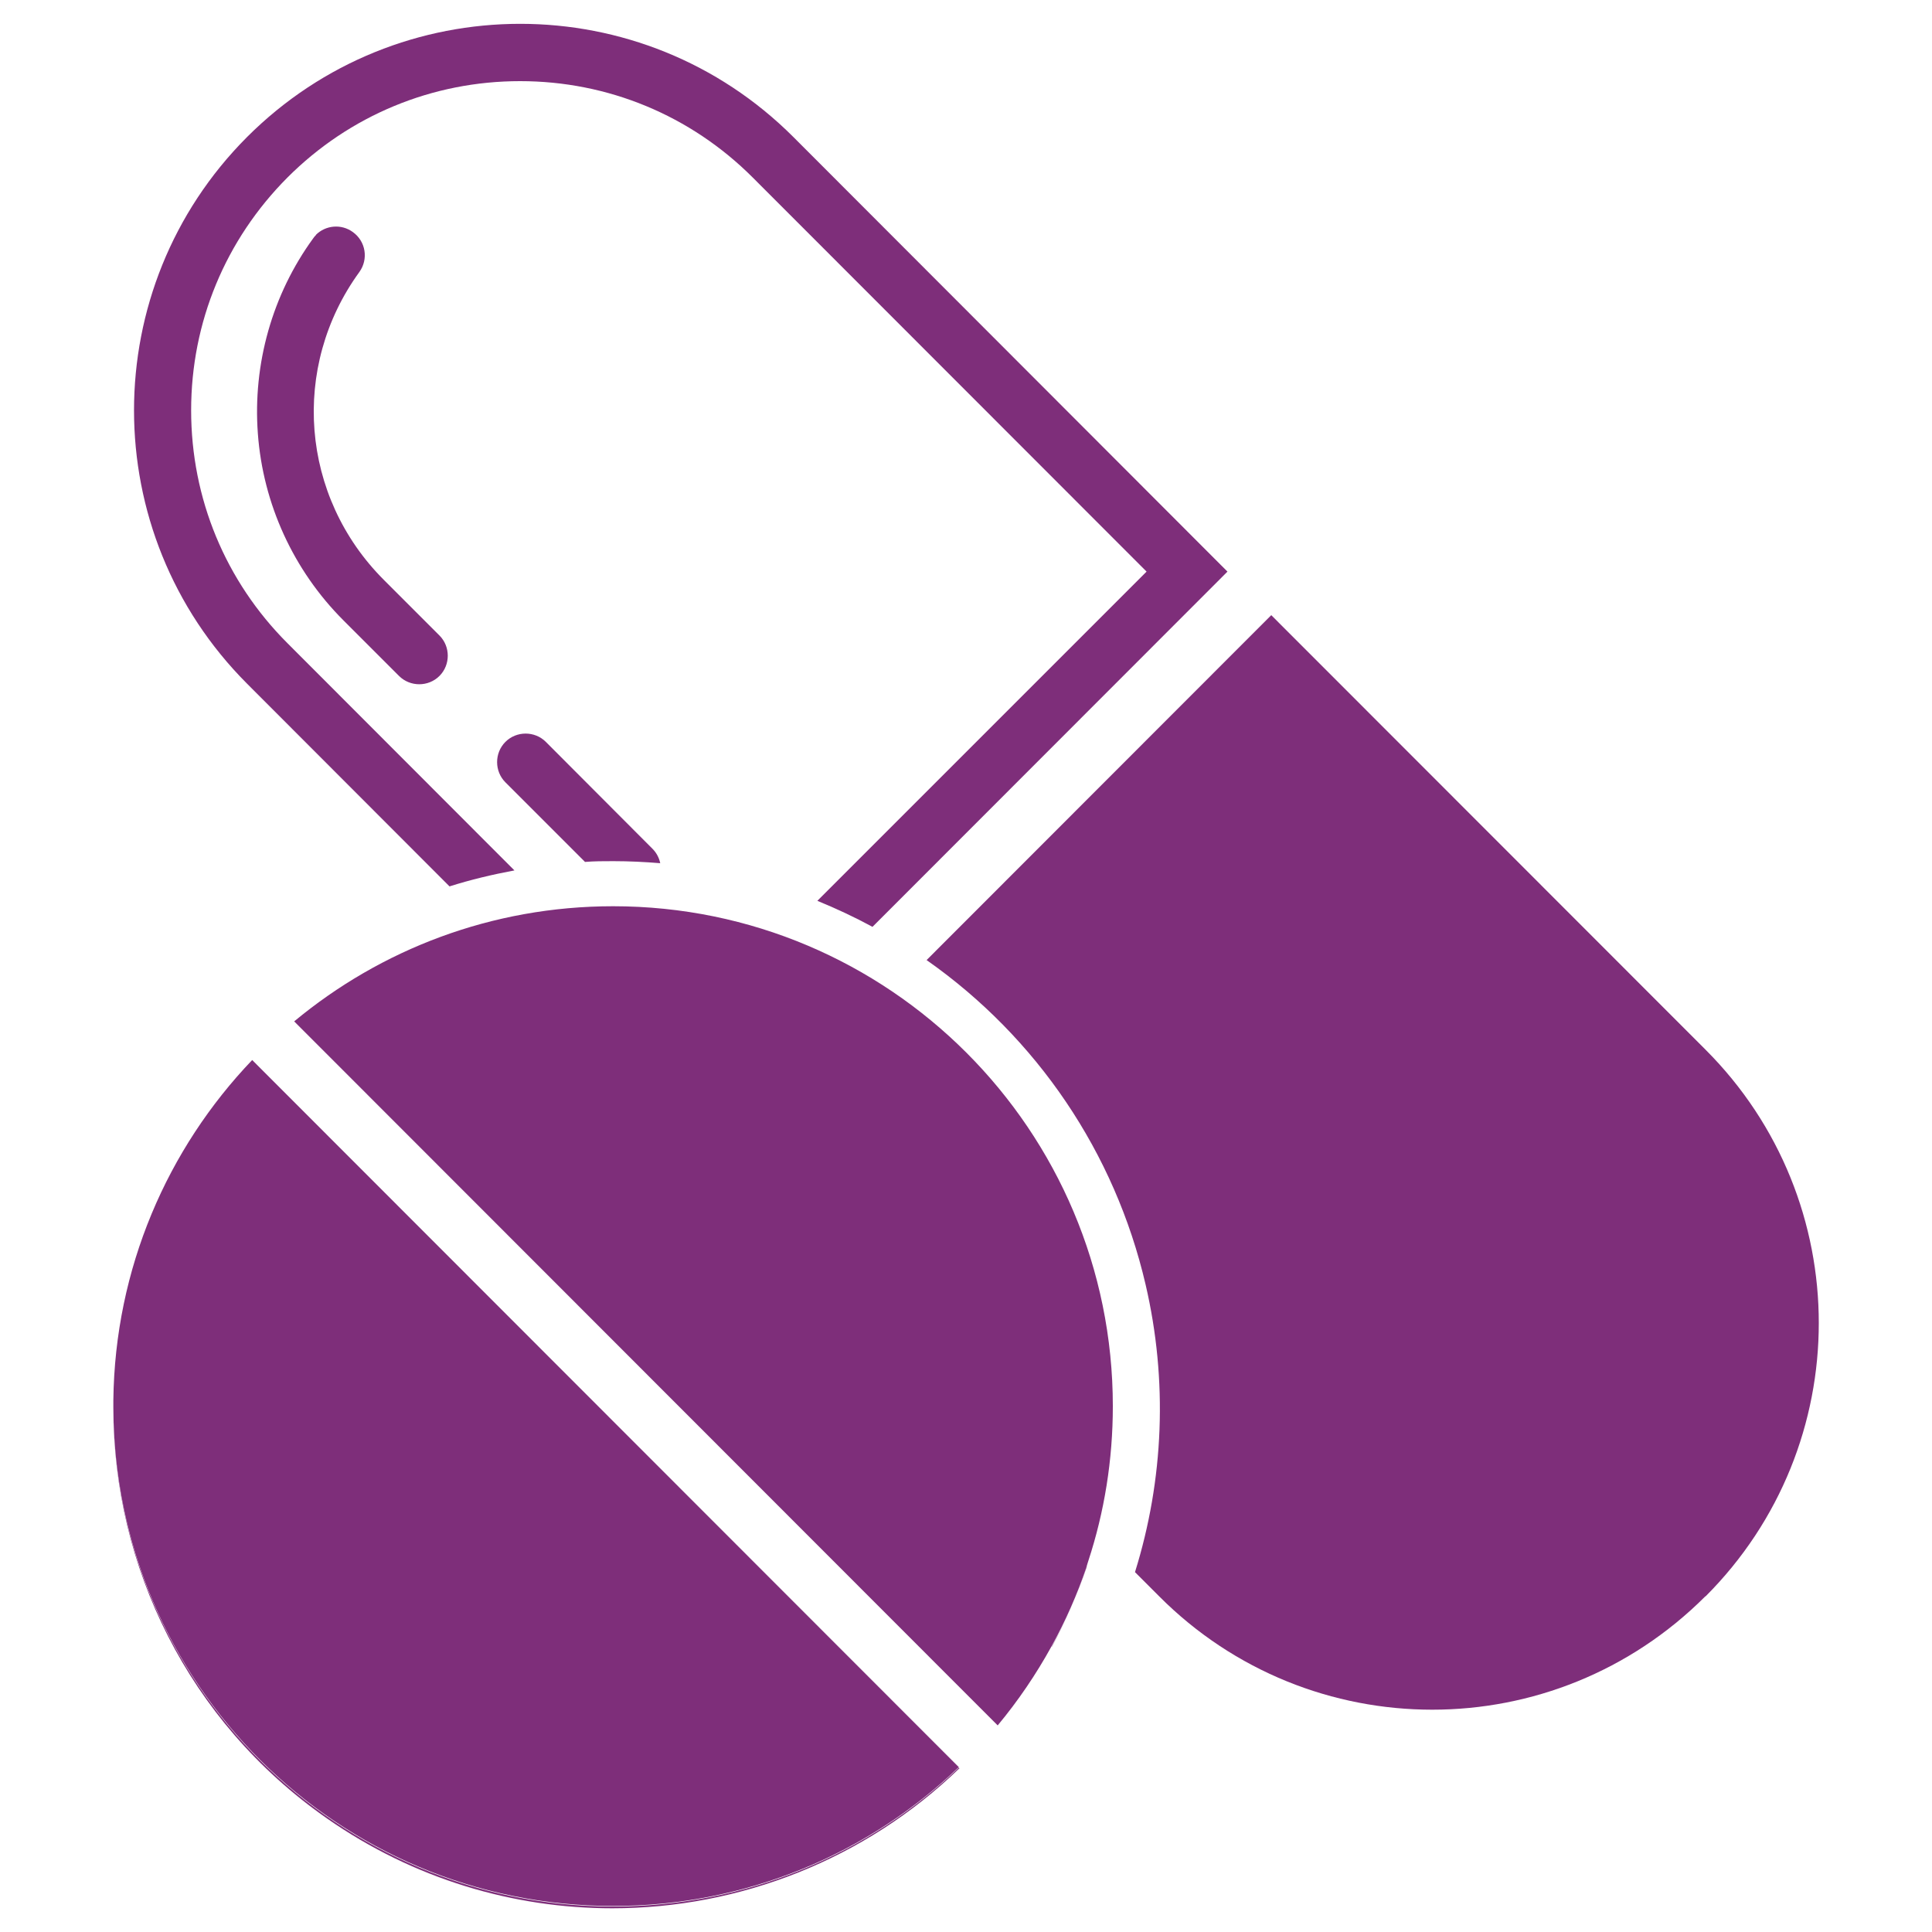
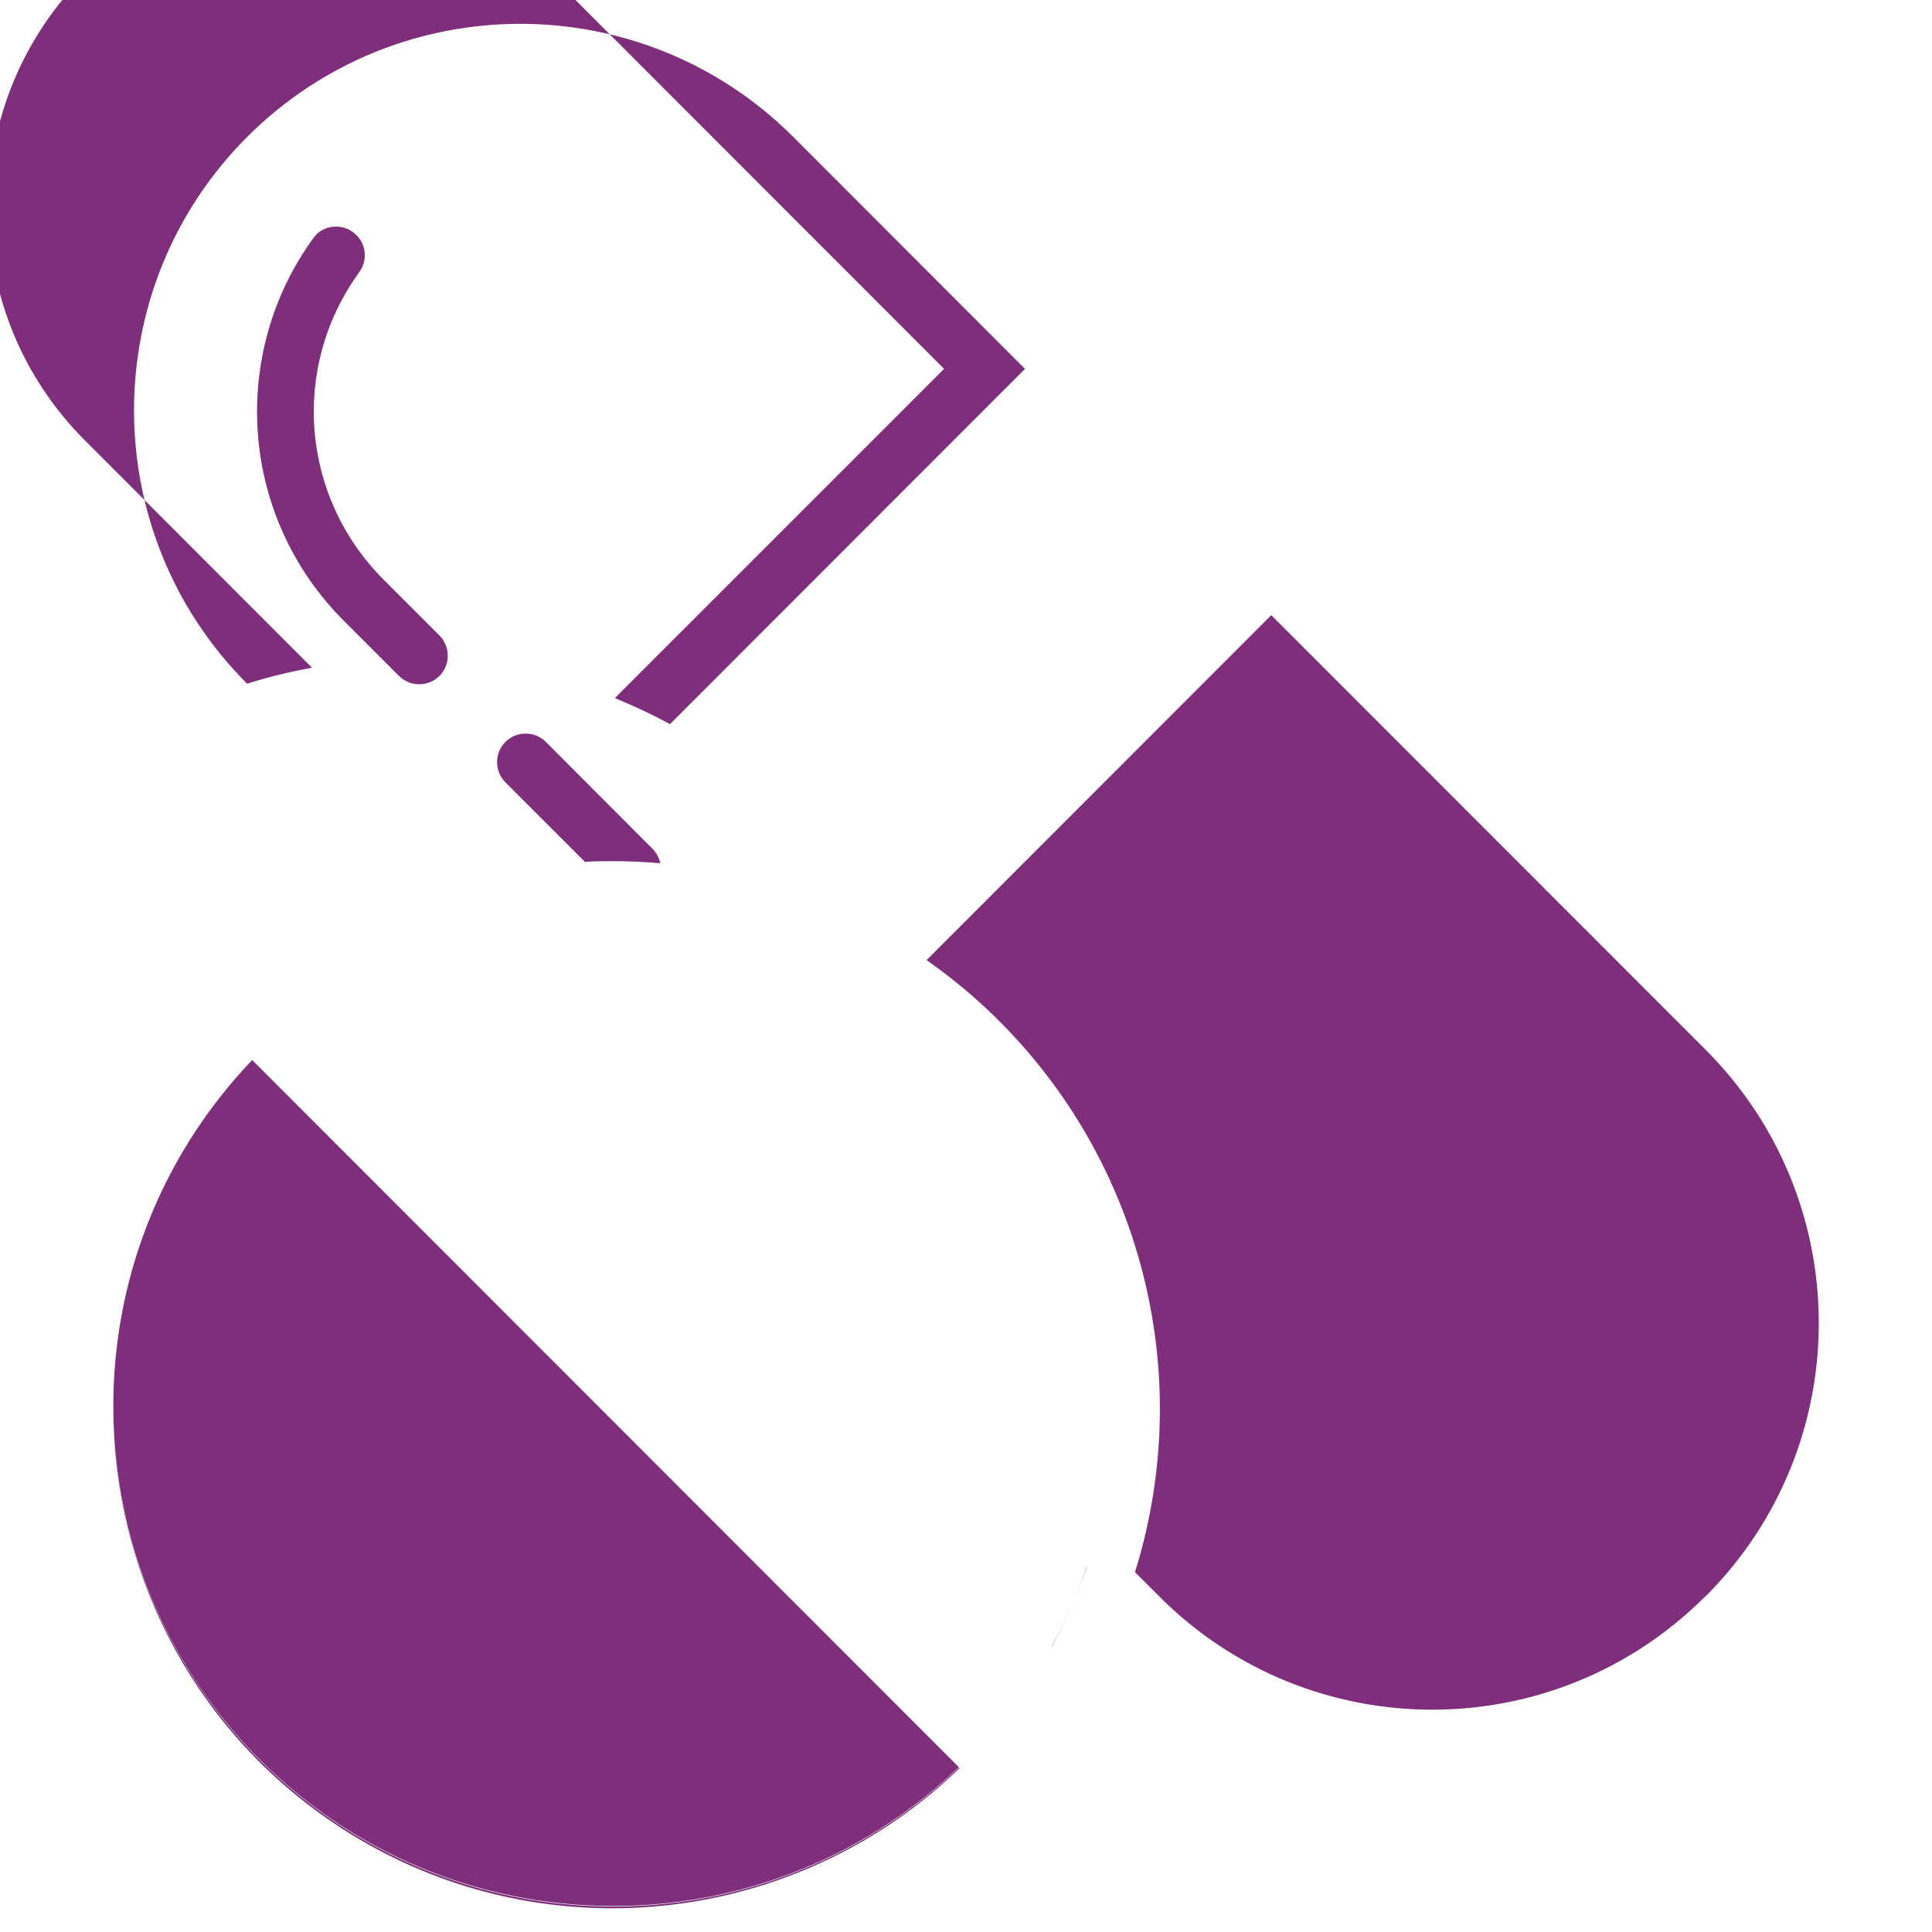
<svg xmlns="http://www.w3.org/2000/svg" id="Layer_1" data-name="Layer 1" version="1.1" viewBox="0 0 75 75">
  <defs>
    <style>
      .cls-1 {
        fill: #7e2e7a;
        stroke-width: 0px;
      }
    </style>
  </defs>
  <path class="cls-1" d="M66.2,61.97c-2.93,2.93-6.76,4.4-10.6,4.4s-7.68-1.47-10.6-4.4l-.94-.94c1.12-3.59,1.28-7.44.41-11.17-1.19-5.11-4.21-9.58-8.5-12.59l13.38-13.39,16.86,16.87c5.86,5.86,5.86,15.36,0,21.22" />
-   <path class="cls-1" d="M30.8,5.32C24.94-.54,15.45-.54,9.59,5.32c-5.85,5.86-5.85,15.36,0,21.22l7.86,7.87c.82-.26,1.66-.46,2.52-.62l-8.81-8.82c-2.41-2.41-3.74-5.62-3.74-9.04s1.33-6.62,3.74-9.04c2.41-2.41,5.62-3.74,9.03-3.74,3.41,0,6.62,1.33,9.03,3.74l15.29,15.3-12.78,12.78c.73.3,1.44.63,2.14,1.01l13.78-13.79L30.8,5.32" />
+   <path class="cls-1" d="M30.8,5.32C24.94-.54,15.45-.54,9.59,5.32c-5.85,5.86-5.85,15.36,0,21.22c.82-.26,1.66-.46,2.52-.62l-8.81-8.82c-2.41-2.41-3.74-5.62-3.74-9.04s1.33-6.62,3.74-9.04c2.41-2.41,5.62-3.74,9.03-3.74,3.41,0,6.62,1.33,9.03,3.74l15.29,15.3-12.78,12.78c.73.3,1.44.63,2.14,1.01l13.78-13.79L30.8,5.32" />
  <path class="cls-1" d="M12.27,9.12s-.08.08-.11.13c-1.59,2.18-2.35,4.88-2.15,7.58.2,2.73,1.38,5.31,3.32,7.25l2.16,2.16c.43.43,1.14.43,1.57,0,.43-.43.43-1.14,0-1.57l-2.16-2.16c-3.23-3.23-3.63-8.26-.95-11.95.36-.5.25-1.19-.25-1.55-.45-.33-1.06-.27-1.44.11" />
  <path class="cls-1" d="M25.64,33.51c-.61-.05-1.22-.08-1.83-.08-.37,0-.74,0-1.1.03l-3.09-3.09c-.43-.43-.43-1.14,0-1.57.43-.43,1.14-.43,1.57,0l4.14,4.15c.16.16.26.36.3.56" />
  <path class="cls-1" d="M37.25,68.64c-3.68,3.56-8.55,5.44-13.48,5.44-3.83,0-7.7-1.13-11.08-3.49-5.4-3.77-8.29-9.8-8.29-15.92.04,10.69,8.71,19.34,19.4,19.34,5.21,0,9.94-2.05,13.42-5.39l.03.03" />
  <path class="cls-1" d="M42.18,60.82c-.35,1.06-.8,2.09-1.34,3.1h-.01c.54-.99.99-2.02,1.36-3.1" />
  <path class="cls-1" d="M9.8,41.16l27.42,27.44c-3.48,3.34-8.21,5.39-13.42,5.39-10.69,0-19.36-8.65-19.4-19.34v-.07c0-.07,0-.15,0-.22.06-5.12,2.1-9.77,5.39-13.21" />
-   <path class="cls-1" d="M43.2,54.59c0,2.09-.33,4.11-.95,6-.02.07-.05.15-.07.23-.36,1.08-.82,2.11-1.36,3.09-.6,1.09-1.3,2.12-2.09,3.07l-27.31-27.33c3.36-2.79,7.67-4.47,12.38-4.47,10.71,0,19.4,8.69,19.4,19.41" />
</svg>